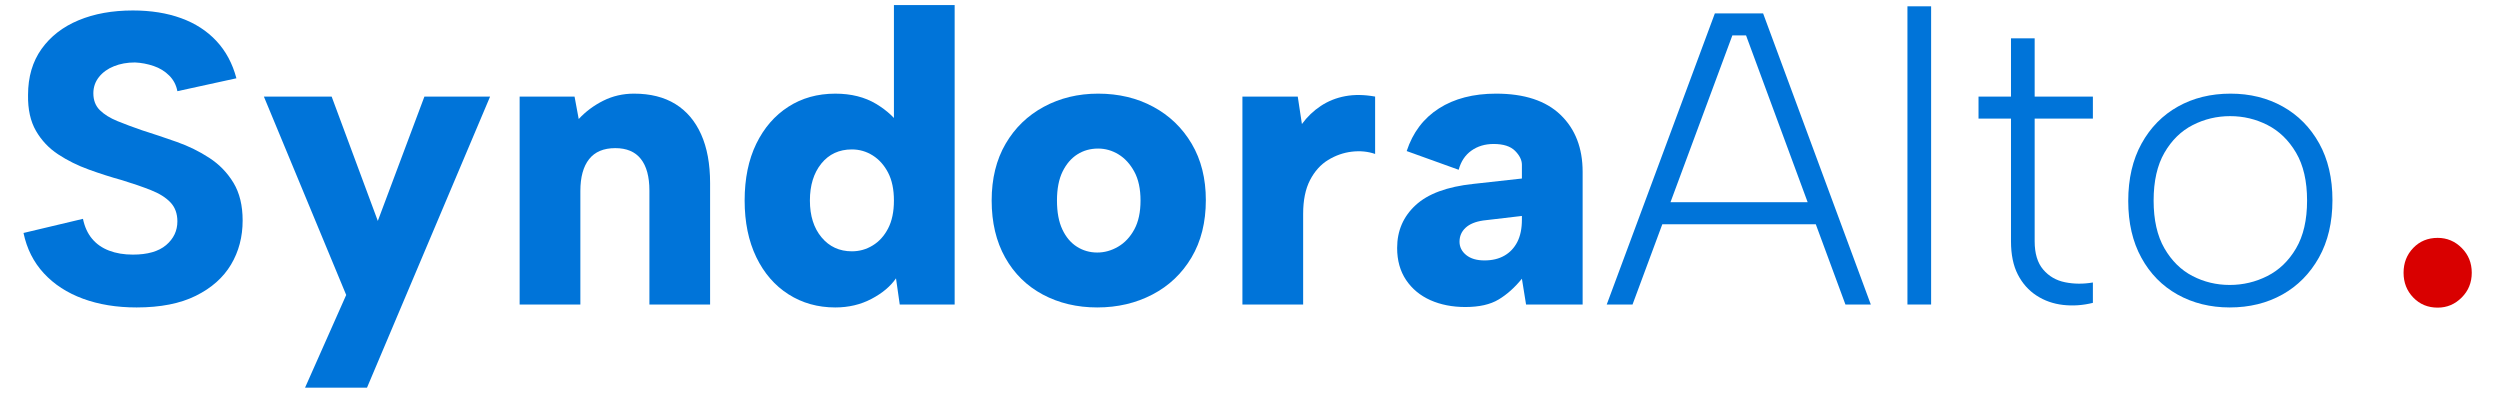
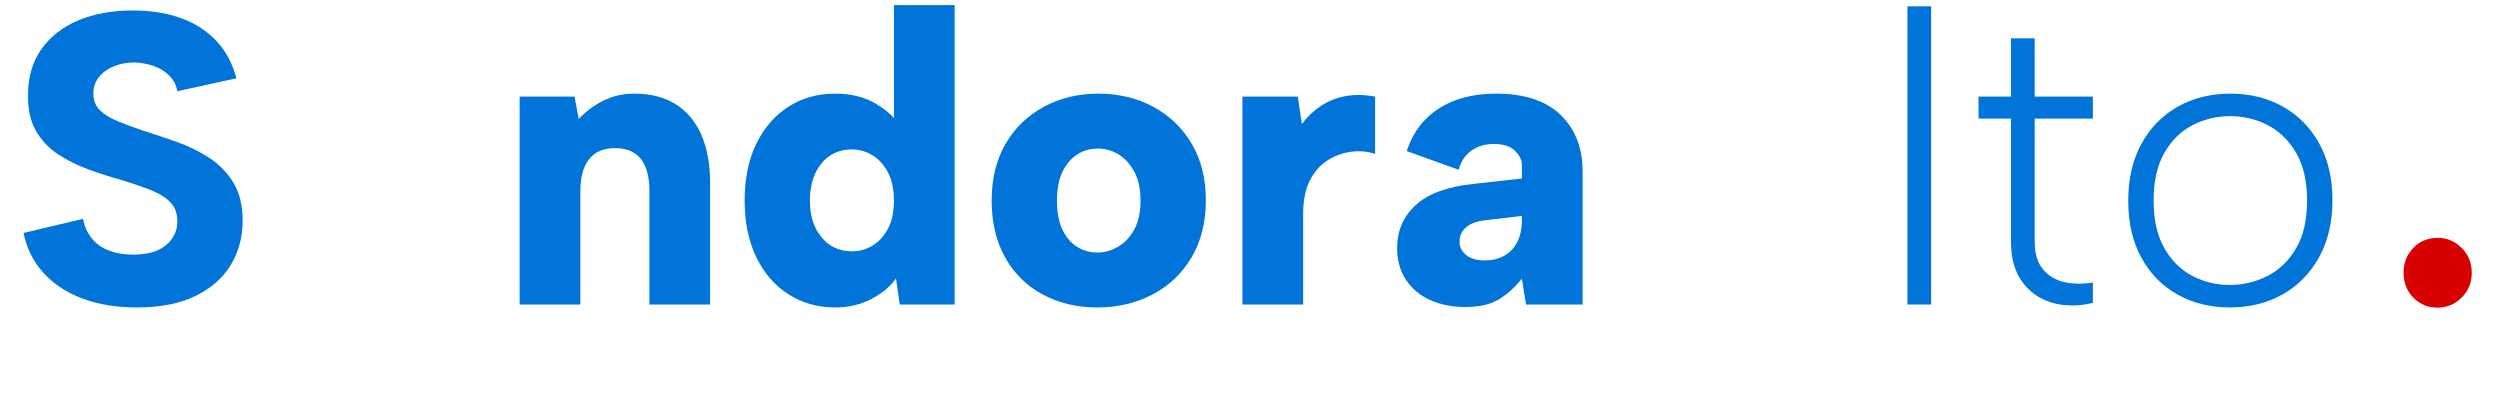
<svg xmlns="http://www.w3.org/2000/svg" width="2000" height="318" viewBox="0 0 2000 318">
  <svg xml:space="preserve" width="2000" height="318" data-version="2" data-id="lg_9NULYUuiIcw6xgxG2d" viewBox="0 0 529 84" x="0" y="0">
    <path fill="#0074D9" d="M17.555 46.25q.53 2.55 1.94 4.23 1.4 1.67 3.6 2.5 2.2.84 5.02.84 4.66 0 7.04-2.02 2.38-2.03 2.38-5.02 0-2.46-1.46-4-1.45-1.54-4.13-2.6-2.69-1.06-6.12-2.11-3.52-.97-7.04-2.25-3.52-1.27-6.47-3.21-2.94-1.93-4.7-4.97-1.76-3.04-1.68-7.61 0-5.72 2.86-9.73 2.86-4 7.84-6.07 4.97-2.07 11.48-2.07 5.72 0 10.21 1.63 4.49 1.63 7.48 4.84t4.22 7.88l-12.49 2.73q-.36-1.94-1.72-3.3-1.36-1.37-3.3-2.03-1.94-.66-3.96-.75-2.46 0-4.44.8-1.98.79-3.17 2.28-1.19 1.5-1.19 3.44 0 2.2 1.36 3.56 1.37 1.36 3.74 2.33 2.38.97 5.2 1.94 3.6 1.14 7.34 2.46 3.74 1.32 6.91 3.39 3.17 2.07 5.11 5.28 1.93 3.21 1.93 7.96 0 5.2-2.46 9.33-2.47 4.14-7.44 6.6Q36.475 65 28.905 65q-6.33 0-11.35-1.85t-8.27-5.37q-3.26-3.52-4.31-8.54Z" />
    <rect width="46.37" height="62.84" x="-23.185" y="-31.42" fill="none" rx="0" ry="0" transform="matrix(1 0 0 1 28.66 34.08)" />
-     <path fill="#0074D9" d="M89.805 20.38h13.9l-26.05 61.6h-13.11l8.71-19.62-17.42-41.98h14.34l9.77 26.31Z" />
    <rect width="47.87" height="61.6" x="-23.935" y="-30.8" fill="none" rx="0" ry="0" transform="matrix(1 0 0 1 80.27 51.68)" />
    <path fill="#0074D9" d="M109.955 20.38h11.62l.88 4.75q2.2-2.37 5.19-3.87t6.51-1.5q5.19 0 8.76 2.2 3.56 2.2 5.45 6.43 1.89 4.22 1.89 10.29v25.7h-12.84V40.27q0-4.4-1.81-6.69-1.8-2.29-5.41-2.29-3.7 0-5.54 2.33-1.85 2.34-1.85 6.74v24.02h-12.85Z" />
    <rect width="40.3" height="44.62" x="-20.15" y="-22.31" fill="none" rx="0" ry="0" transform="matrix(1 0 0 1 130.605 42.57)" />
    <path fill="#0074D9" d="m190.915 27.16-1.76.08V1.02h12.85v63.36h-11.62l-.79-5.54q-1.76 2.55-5.19 4.35-3.43 1.81-7.66 1.81-5.54 0-9.9-2.78-4.35-2.77-6.82-7.87-2.46-5.11-2.46-11.97 0-6.95 2.46-12.01 2.47-5.06 6.78-7.83 4.31-2.78 9.94-2.78 5.02 0 8.63 2.16 3.6 2.16 5.54 5.24m-19.54 15.22q0 4.84 2.47 7.79 2.46 2.95 6.42 2.95 2.38 0 4.4-1.24 2.03-1.23 3.26-3.6 1.23-2.38 1.23-5.9 0-3.52-1.23-5.9-1.23-2.37-3.26-3.65-2.02-1.27-4.4-1.27-4.05 0-6.47 2.99t-2.42 7.83" />
    <rect width="44.44" height="63.98" x="-22.22" y="-31.99" fill="none" rx="0" ry="0" transform="matrix(1 0 0 1 180.285 33.51)" />
    <path fill="#0074D9" d="M232.185 65q-6.42 0-11.53-2.73-5.1-2.73-7.96-7.83-2.86-5.11-2.86-12.06t2.95-12.01q2.95-5.06 8.09-7.83 5.15-2.78 11.49-2.78 6.51 0 11.66 2.78 5.15 2.77 8.14 7.83 2.99 5.06 2.99 11.92 0 7.04-3.04 12.15-3.03 5.1-8.27 7.83-5.23 2.73-11.66 2.73m0-11.62q2.29 0 4.4-1.23 2.11-1.23 3.43-3.65 1.32-2.42 1.32-6.12t-1.32-6.12q-1.32-2.42-3.34-3.65-2.02-1.23-4.31-1.23-2.47 0-4.4 1.23-1.94 1.23-3.13 3.65-1.18 2.42-1.18 6.12t1.14 6.12q1.14 2.42 3.08 3.65 1.94 1.23 4.31 1.23" />
    <rect width="45.32" height="45.24" x="-22.66" y="-22.62" fill="none" rx="0" ry="0" transform="matrix(1 0 0 1 232.995 42.88)" />
    <path fill="#0074D9" d="M262.895 20.38h11.71l.88 5.81q1.67-2.29 4-3.83t5.19-2.07q2.86-.53 6.3.09v12.14q-2.29-.79-4.93-.48-2.64.31-5.02 1.76-2.37 1.45-3.83 4.27-1.45 2.81-1.45 7.13v19.18h-12.85Z" />
    <rect width="28.08" height="44.477" x="-14.04" y="-22.238" fill="none" rx="0" ry="0" transform="matrix(1 0 0 1 277.435 42.642)" />
    <path fill="#0074D9" d="m322.915 64.38-.88-5.46q-2.29 2.82-4.93 4.4-2.64 1.59-7.04 1.59-4.13 0-7.39-1.45-3.26-1.46-5.15-4.27-1.89-2.82-1.89-6.78 0-5.45 3.92-9.06 3.91-3.61 12.18-4.49l10.3-1.14v-2.91q0-1.49-1.45-2.95-1.45-1.45-4.53-1.45-2.73 0-4.71 1.41t-2.69 4.05l-11-3.96q1.94-5.9 6.82-9.02 4.89-3.13 12.1-3.13 8.98 0 13.64 4.49 4.67 4.49 4.67 12.06v28.07Zm-.88-18.74-8.18.96q-2.47.36-3.74 1.54-1.28 1.19-1.28 2.95 0 1.67 1.41 2.82 1.41 1.14 3.87 1.14t4.22-1.01q1.76-1.01 2.73-2.9.97-1.9.97-4.71Z" />
    <rect width="39.25" height="45.15" x="-19.625" y="-22.575" fill="none" rx="0" ry="0" transform="matrix(1 0 0 1 315.76 42.835)" />
-     <path fill="#0074D9" d="M369.465 7.44h-2.9l-21.12 56.94h-5.46l22.88-61.6h10.21l22.79 61.6h-5.37Zm-19.36 35.29h35.91v4.67h-35.91Z" />
    <rect width="55.88" height="61.6" x="-27.94" y="-30.8" fill="none" rx="0" ry="0" transform="matrix(1 0 0 1 368.425 34.08)" />
    <path fill="#0074D9" d="M403.615 1.28h5.01v63.1h-5.01Z" />
    <rect width="5.01" height="63.1" x="-2.505" y="-31.55" fill="none" rx="0" ry="0" transform="matrix(1 0 0 1 406.62 33.33)" />
    <path fill="#0074D9" d="M425.525 20.38V8.06h5.01v12.32h12.32v4.66h-12.32V51q0 3.88 1.81 5.99 1.8 2.11 4.62 2.68 2.81.57 5.89.05v4.31q-3.16.79-6.29.44-3.12-.35-5.63-1.98t-3.96-4.45q-1.45-2.81-1.45-7.04V25.04h-6.87v-4.66Z" />
    <rect width="24.2" height="56.634" x="-12.1" y="-28.317" fill="none" rx="0" ry="0" transform="matrix(1 0 0 1 431.255 36.877)" />
    <path fill="#0074D9" d="M471.815 65q-6.16 0-11.05-2.73-4.88-2.73-7.65-7.79-2.78-5.06-2.78-12.01 0-7.04 2.82-12.15 2.82-5.1 7.7-7.83 4.88-2.73 11.13-2.73 6.16 0 11.05 2.73 4.88 2.73 7.7 7.79 2.81 5.06 2.81 12.01 0 7.04-2.86 12.15-2.86 5.1-7.74 7.83-4.89 2.73-11.13 2.73m0-4.76q4.22 0 7.96-1.89t6.07-5.85q2.33-3.96 2.33-10.12 0-6.16-2.33-10.12-2.33-3.96-6.03-5.85-3.69-1.89-7.92-1.89-4.22 0-7.92 1.89-3.69 1.89-5.98 5.85-2.29 3.96-2.29 10.12 0 6.16 2.29 10.12 2.29 3.96 5.94 5.85 3.65 1.89 7.88 1.89" />
-     <rect width="43.21" height="45.24" x="-21.605" y="-22.62" fill="none" rx="0" ry="0" transform="matrix(1 0 0 1 472.44 42.88)" />
    <path fill="#D90000" d="M515.815 65.04q-3.12 0-5.17-2.14-2.05-2.13-2.05-5.24 0-3.12 2.05-5.25t5.17-2.13q2.95 0 5.08 2.13t2.13 5.25q0 3.11-2.13 5.24-2.13 2.14-5.08 2.14" />
    <rect width="14.43" height="14.76" x="-7.215" y="-7.38" fill="none" rx="0" ry="0" transform="matrix(1 0 0 1 516.31 58.16)" />
  </svg>
</svg>